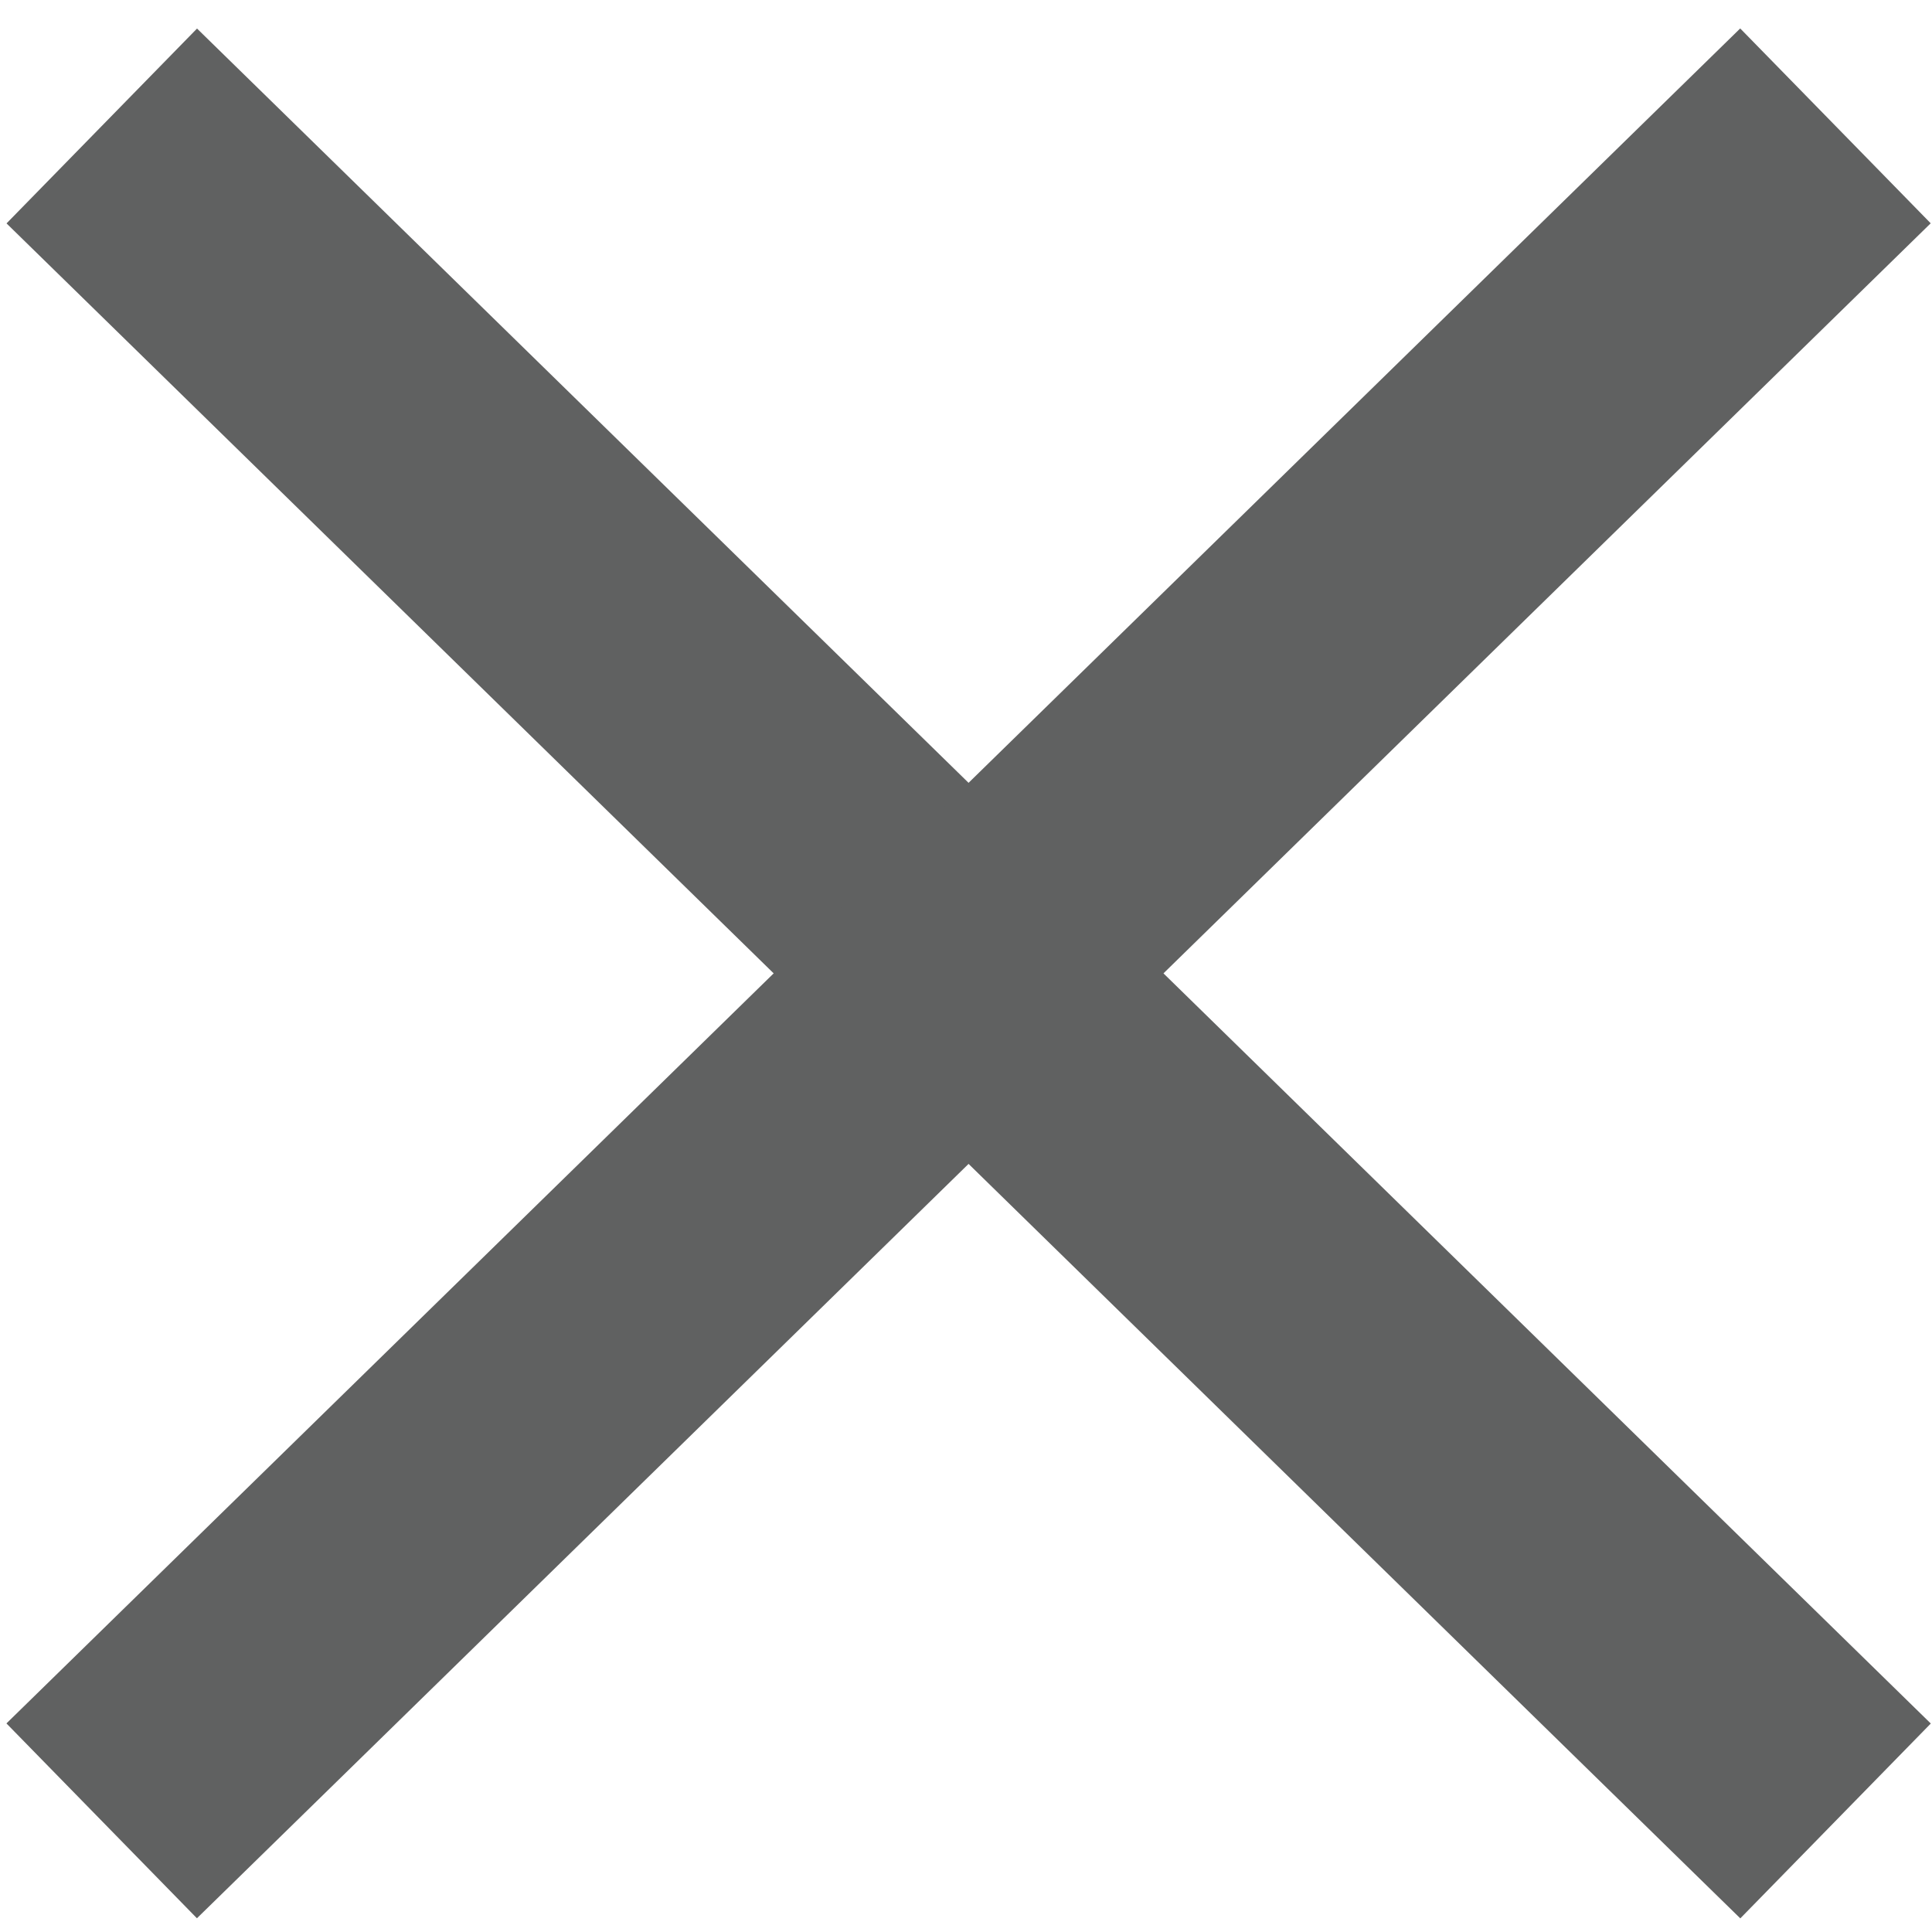
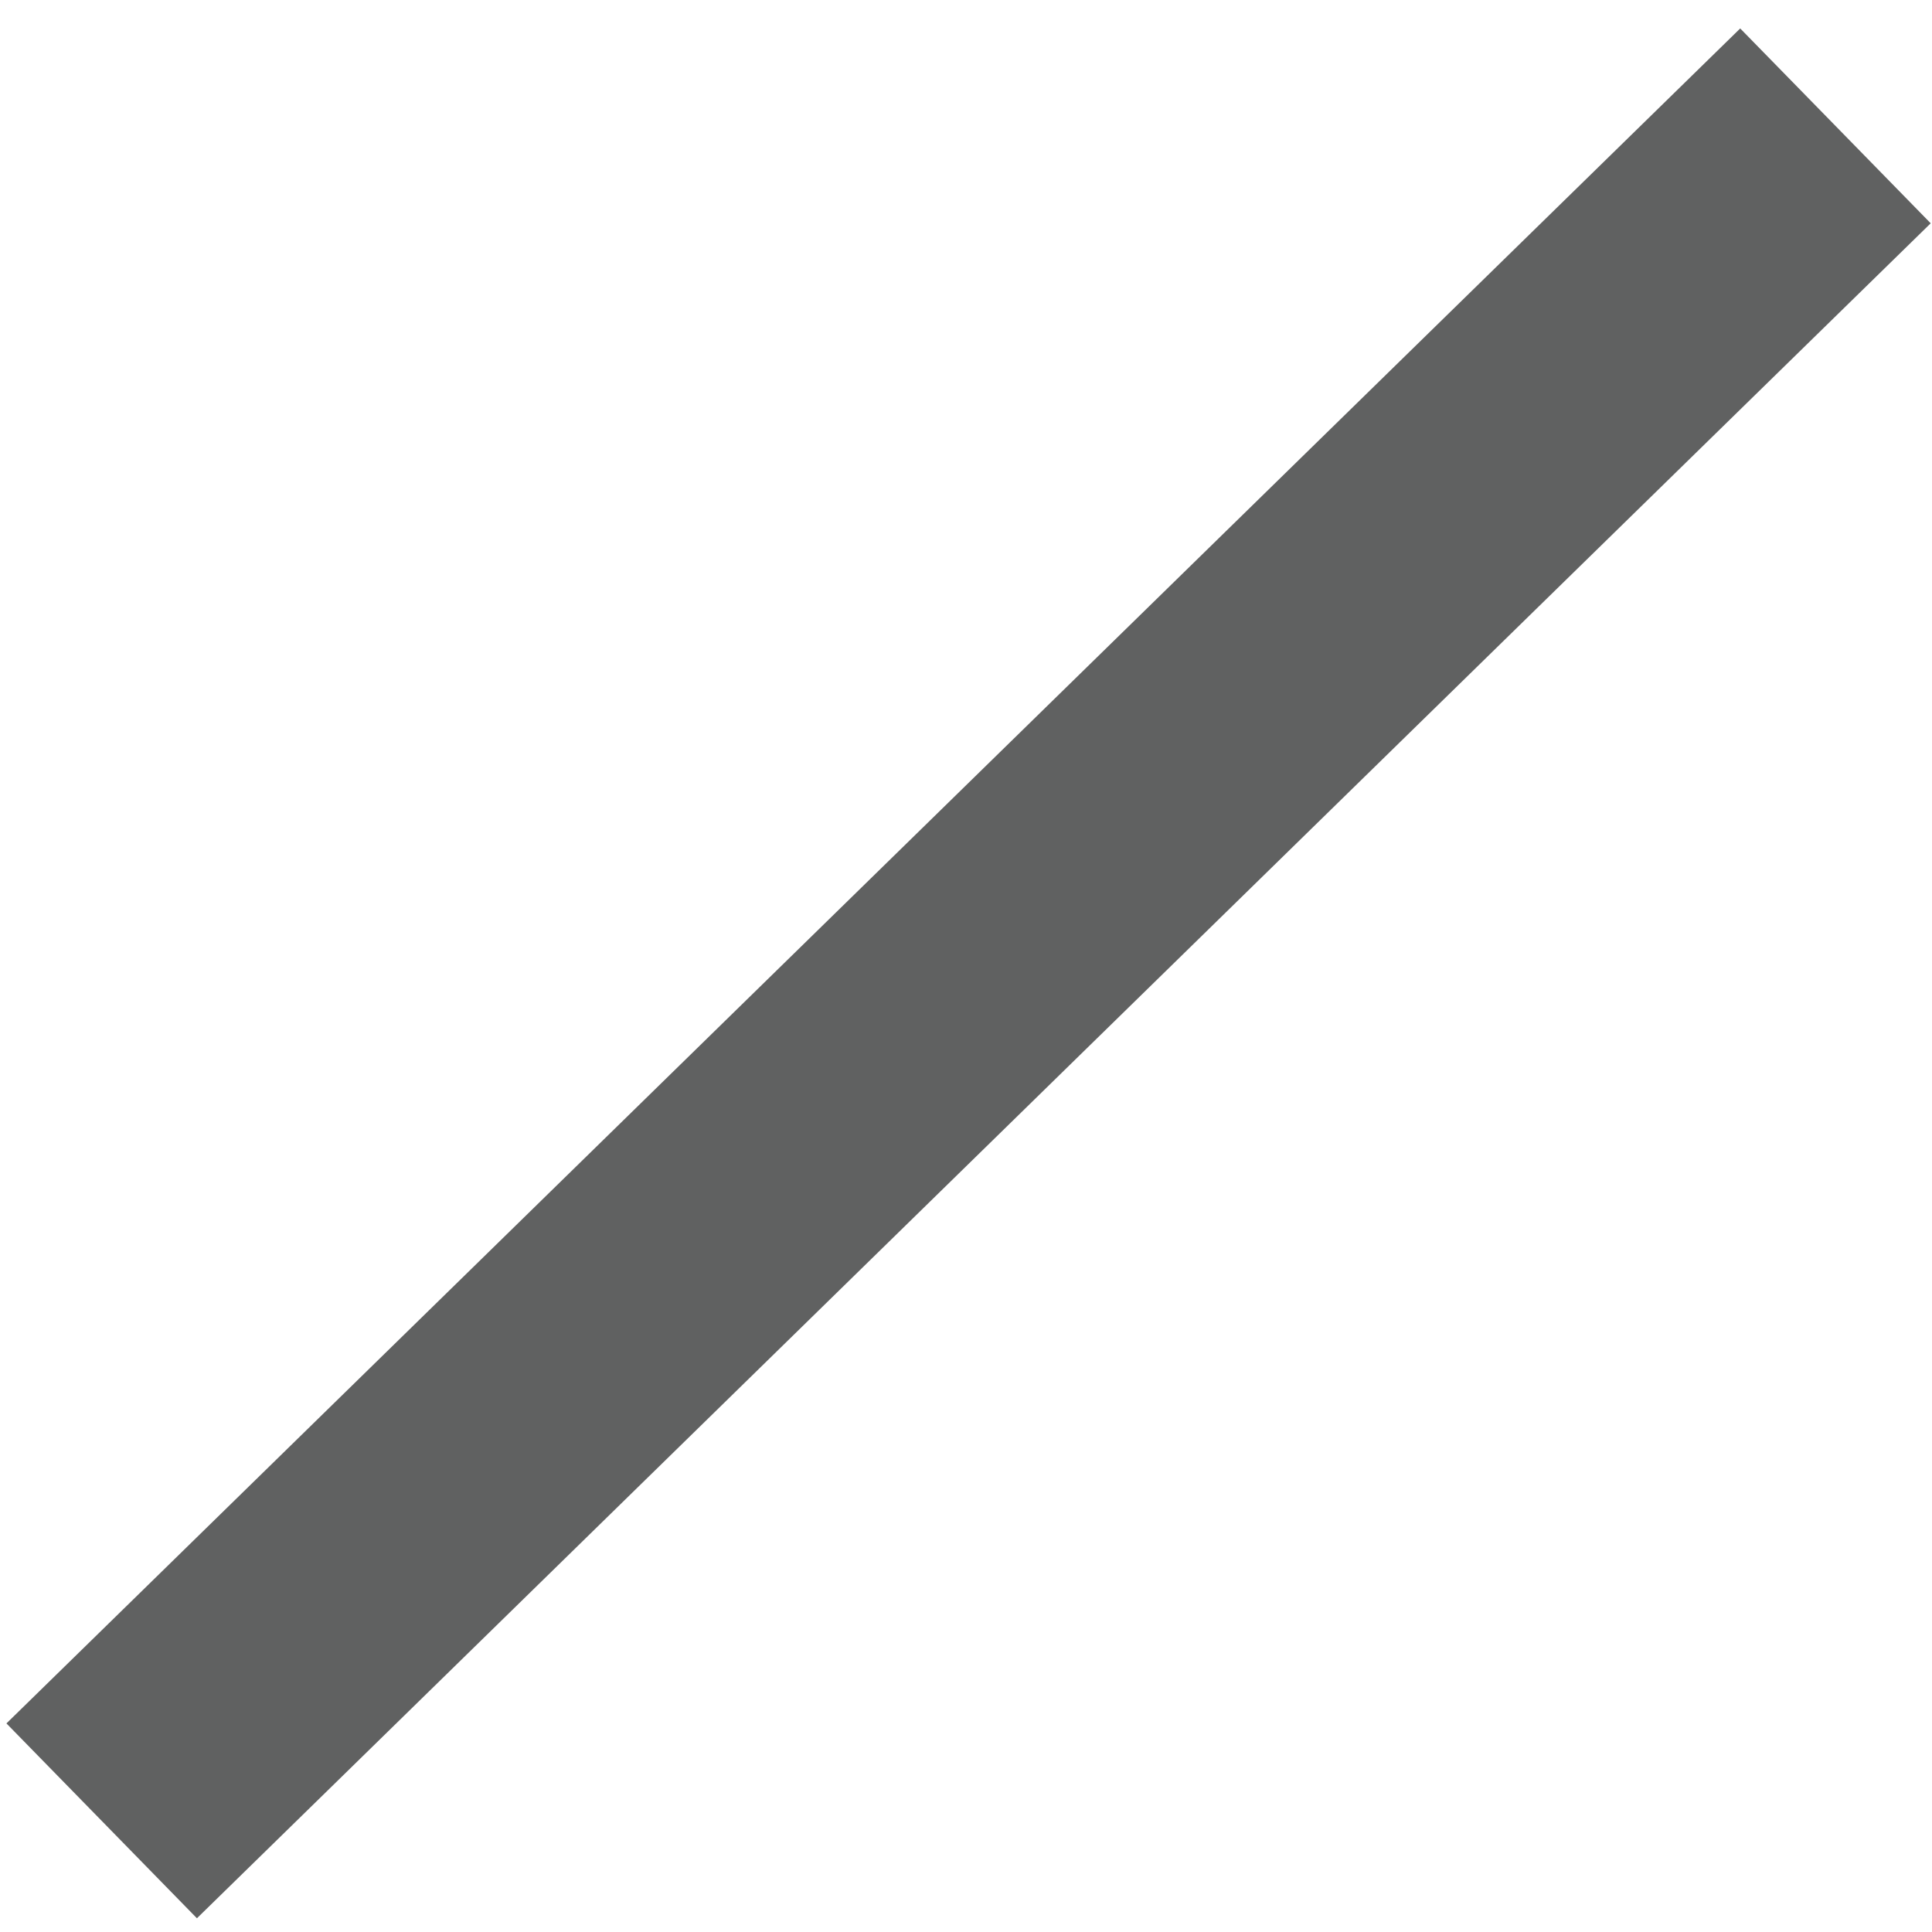
<svg xmlns="http://www.w3.org/2000/svg" version="1.1" id="Layer_1" x="0px" y="0px" viewBox="0 0 900 900" style="enable-background:new 0 0 900 900;" xml:space="preserve">
  <style type="text/css">
	.st0{fill:#606161;}
	.st1{fill:#32B24B;}
</style>
-   <rect x="-113.66" y="390.06" transform="matrix(0.715 0.699 -0.699 0.715 445.701 -186.145)" class="st0" width="1129.59" height="126.95" />
  <rect x="-113.66" y="390.06" transform="matrix(-0.715 0.699 -0.699 -0.715 1090.78 462.362)" class="st0" width="1129.59" height="126.95" />
</svg>